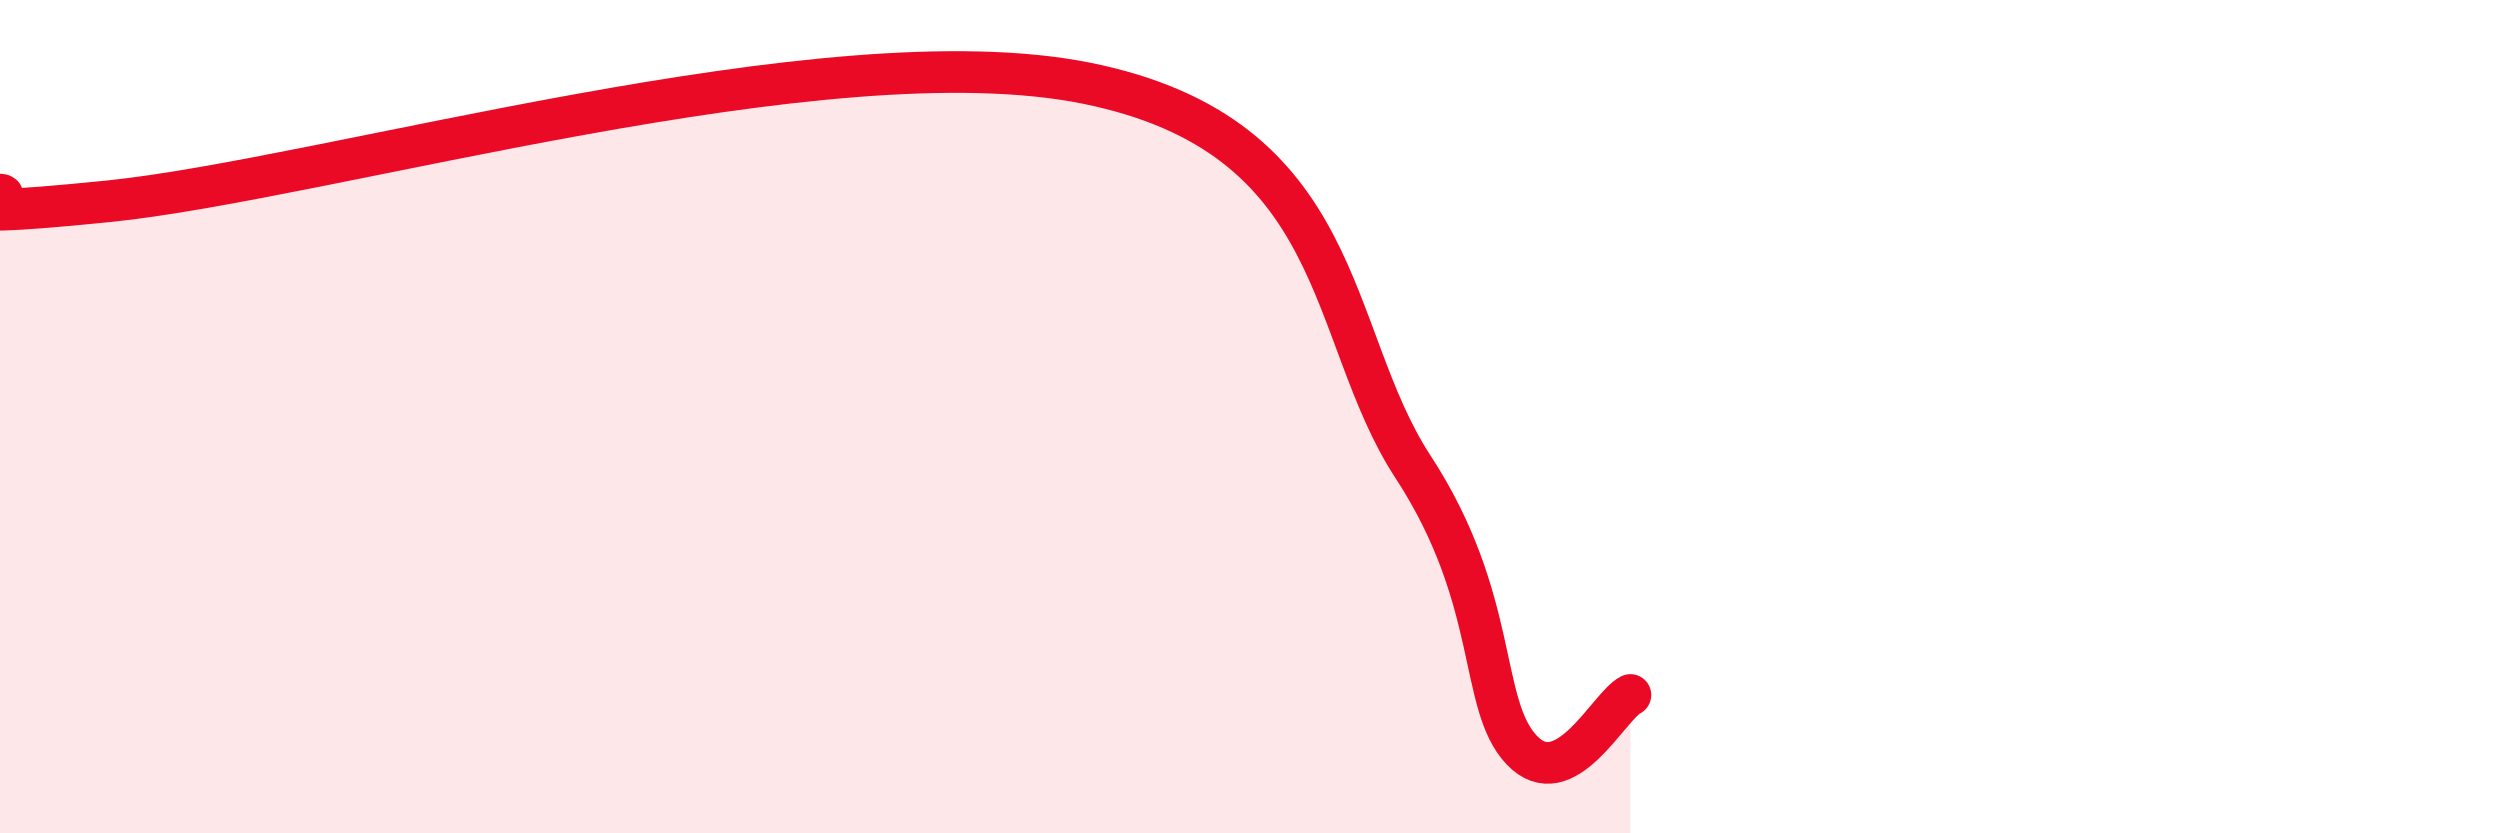
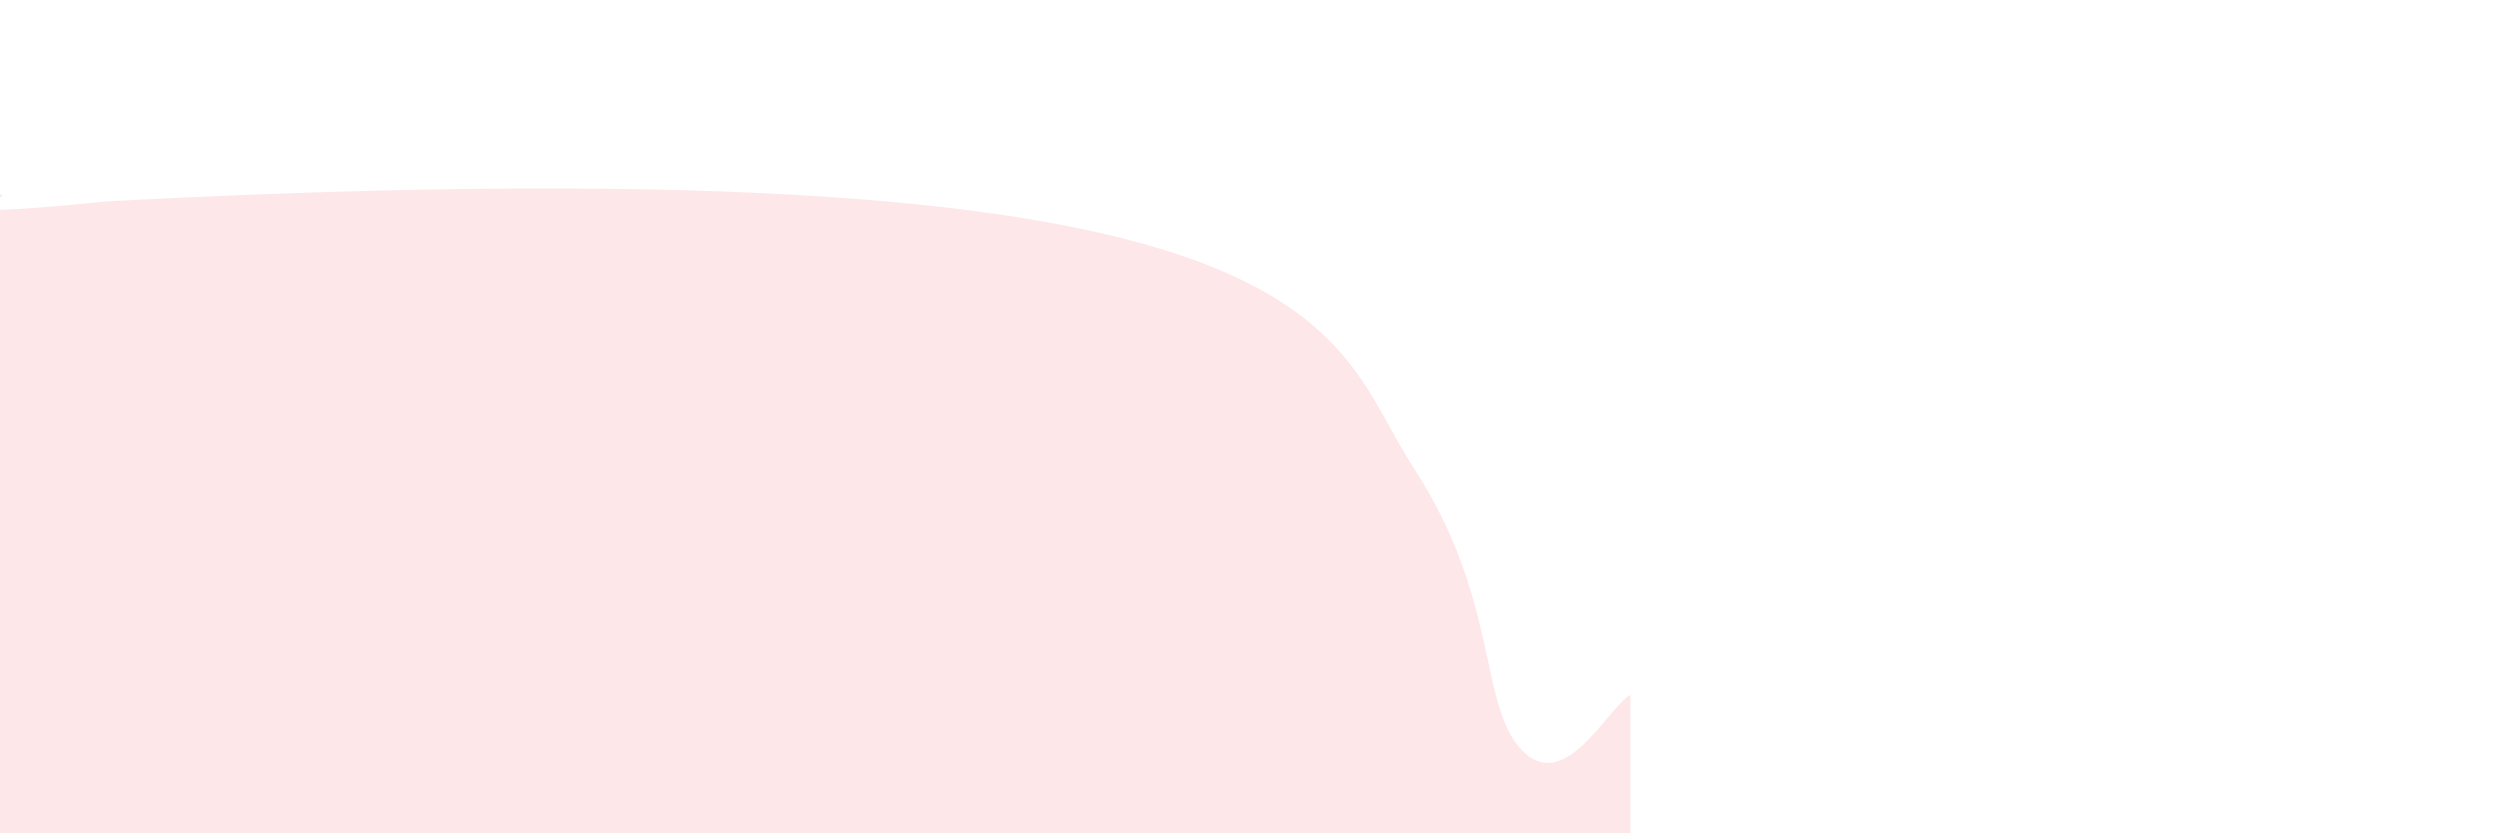
<svg xmlns="http://www.w3.org/2000/svg" width="60" height="20" viewBox="0 0 60 20">
-   <path d="M 0,4.67 C 0.52,4.7 -2.61,5.36 2.61,4.83 C 7.83,4.3 19.83,0.73 26.09,2 C 32.35,3.27 31.82,8 33.91,11.2 C 36,14.4 35.48,16.9 36.52,18 C 37.56,19.1 38.61,16.94 39.13,16.68L39.13 20L0 20Z" fill="#EB0A25" opacity="0.1" stroke-linecap="round" stroke-linejoin="round" />
-   <path d="M 0,4.67 C 0.52,4.7 -2.61,5.36 2.61,4.83 C 7.83,4.3 19.83,0.73 26.09,2 C 32.35,3.27 31.82,8 33.91,11.2 C 36,14.4 35.48,16.9 36.52,18 C 37.56,19.1 38.61,16.94 39.13,16.68" stroke="#EB0A25" stroke-width="1" fill="none" stroke-linecap="round" stroke-linejoin="round" />
+   <path d="M 0,4.67 C 0.52,4.7 -2.61,5.36 2.61,4.83 C 32.35,3.27 31.82,8 33.91,11.2 C 36,14.4 35.48,16.9 36.52,18 C 37.56,19.1 38.61,16.94 39.13,16.68L39.13 20L0 20Z" fill="#EB0A25" opacity="0.1" stroke-linecap="round" stroke-linejoin="round" />
</svg>